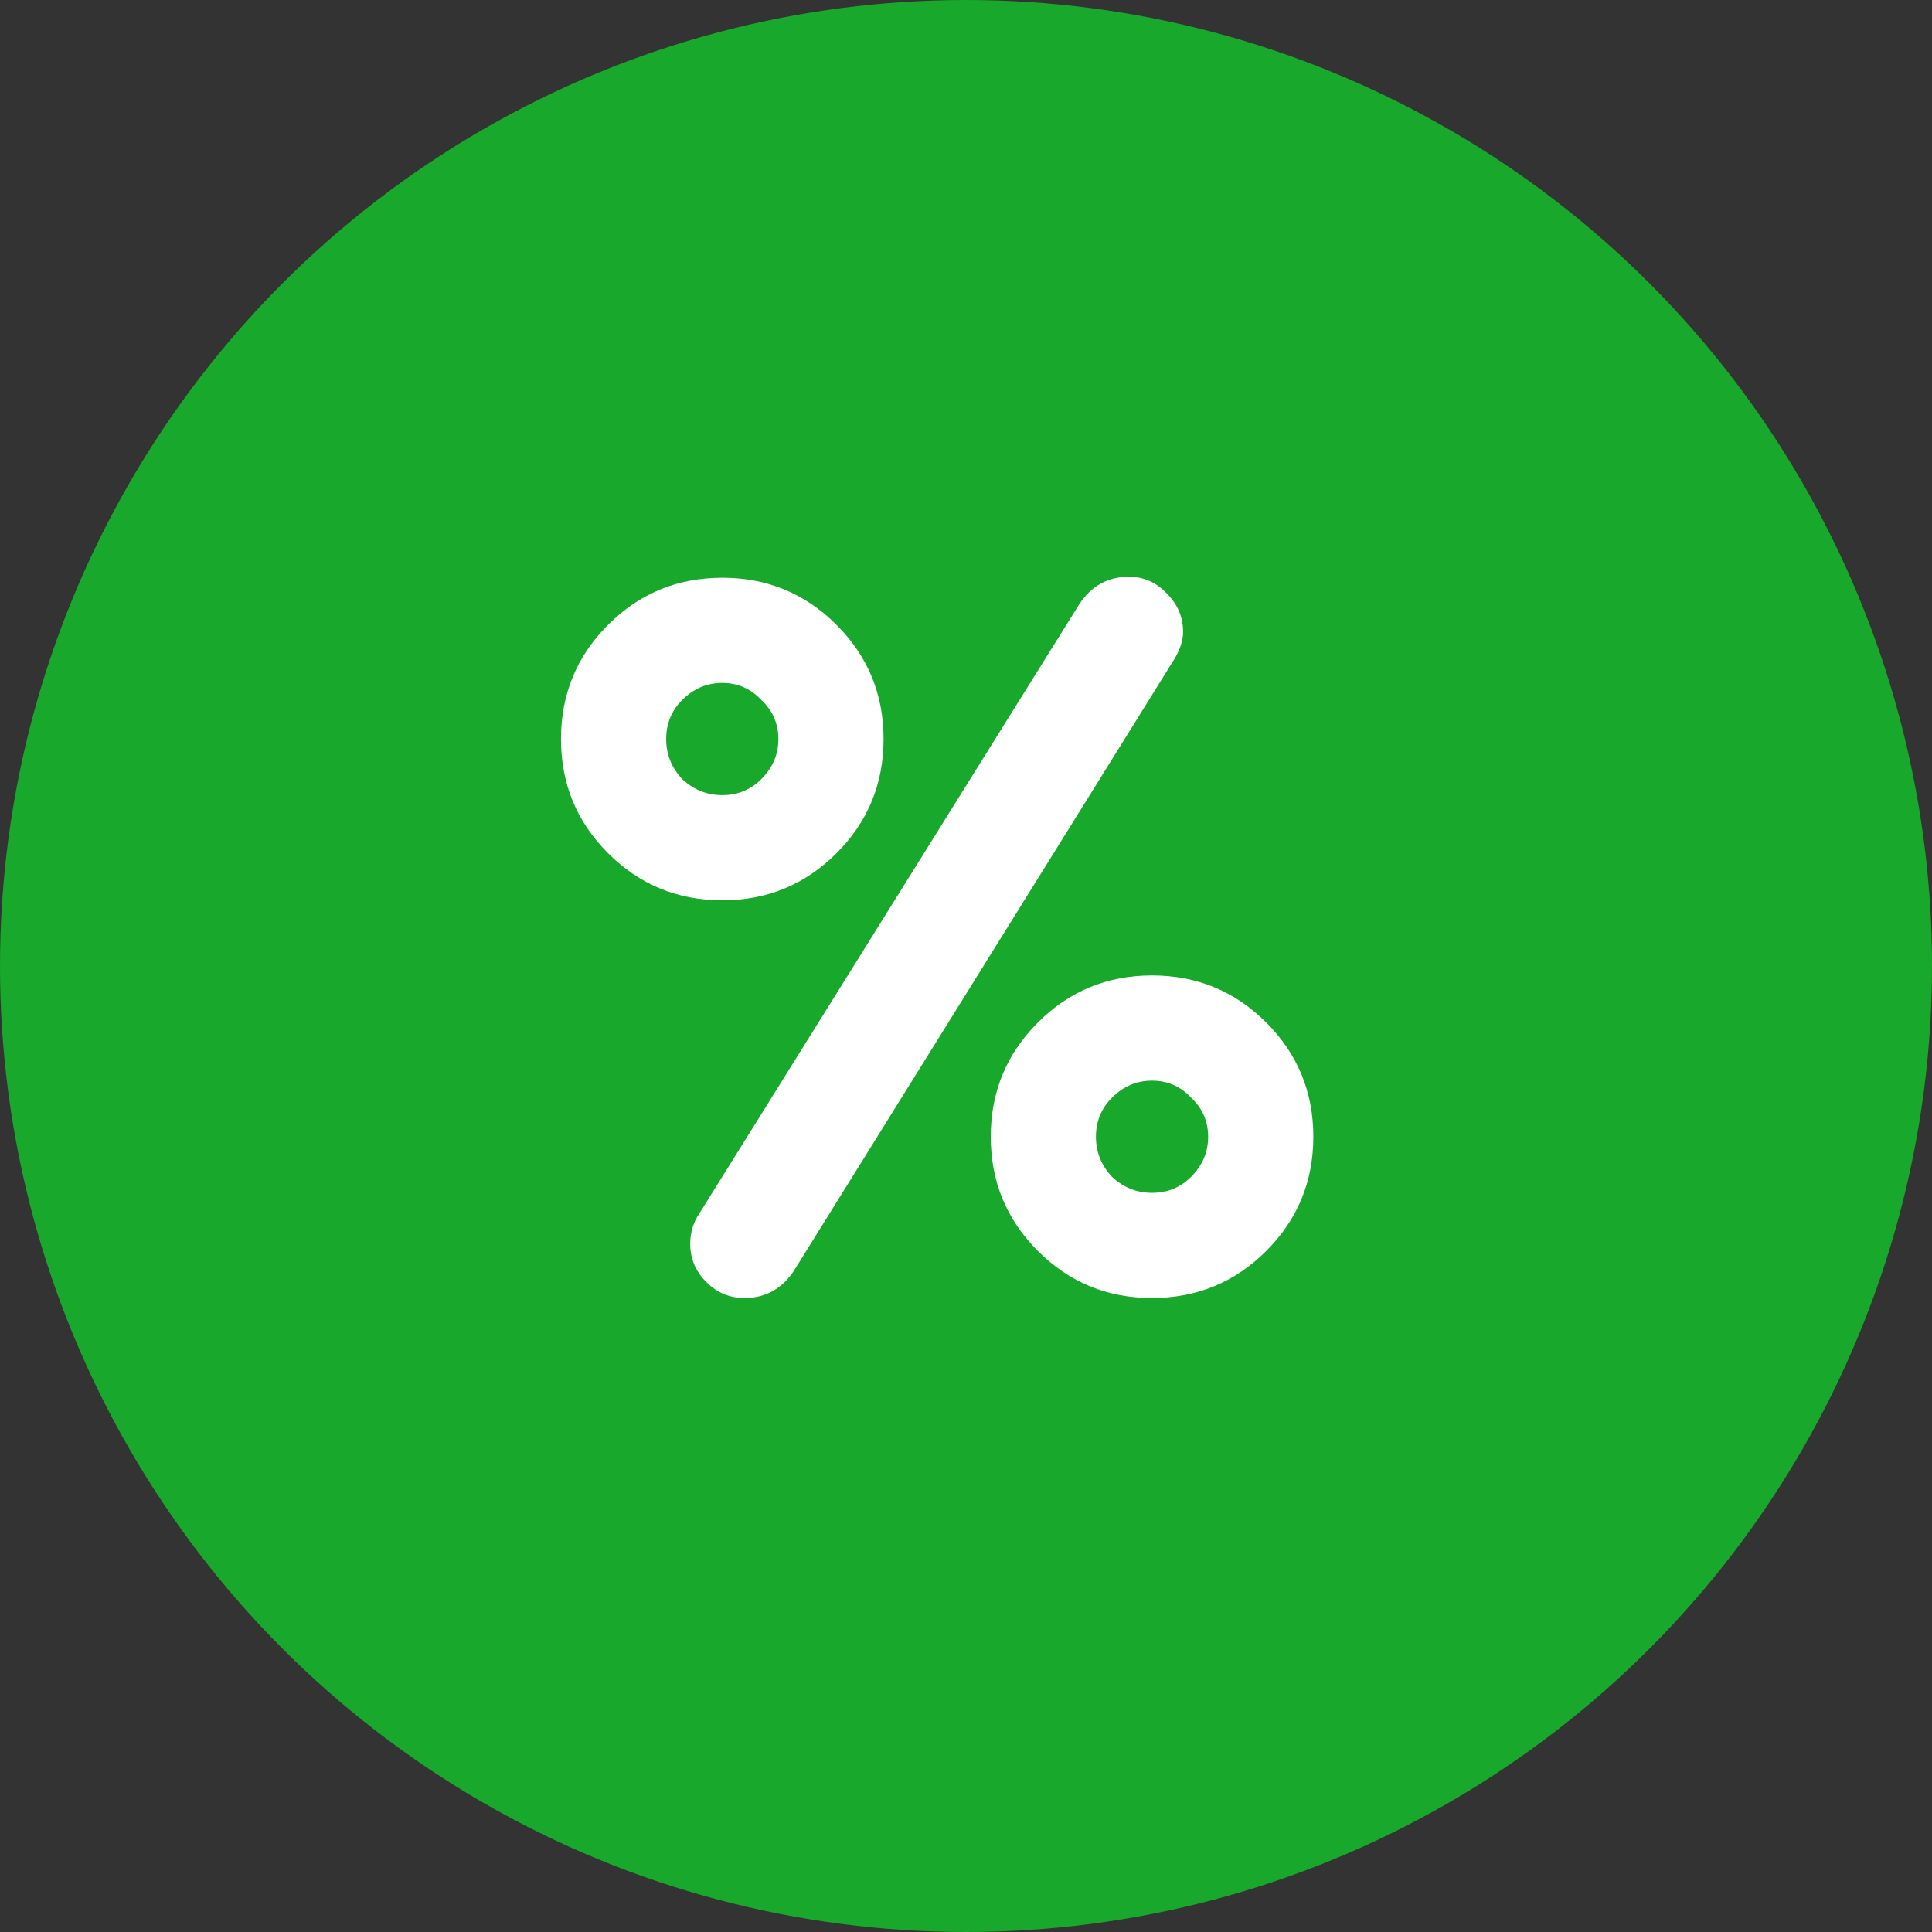
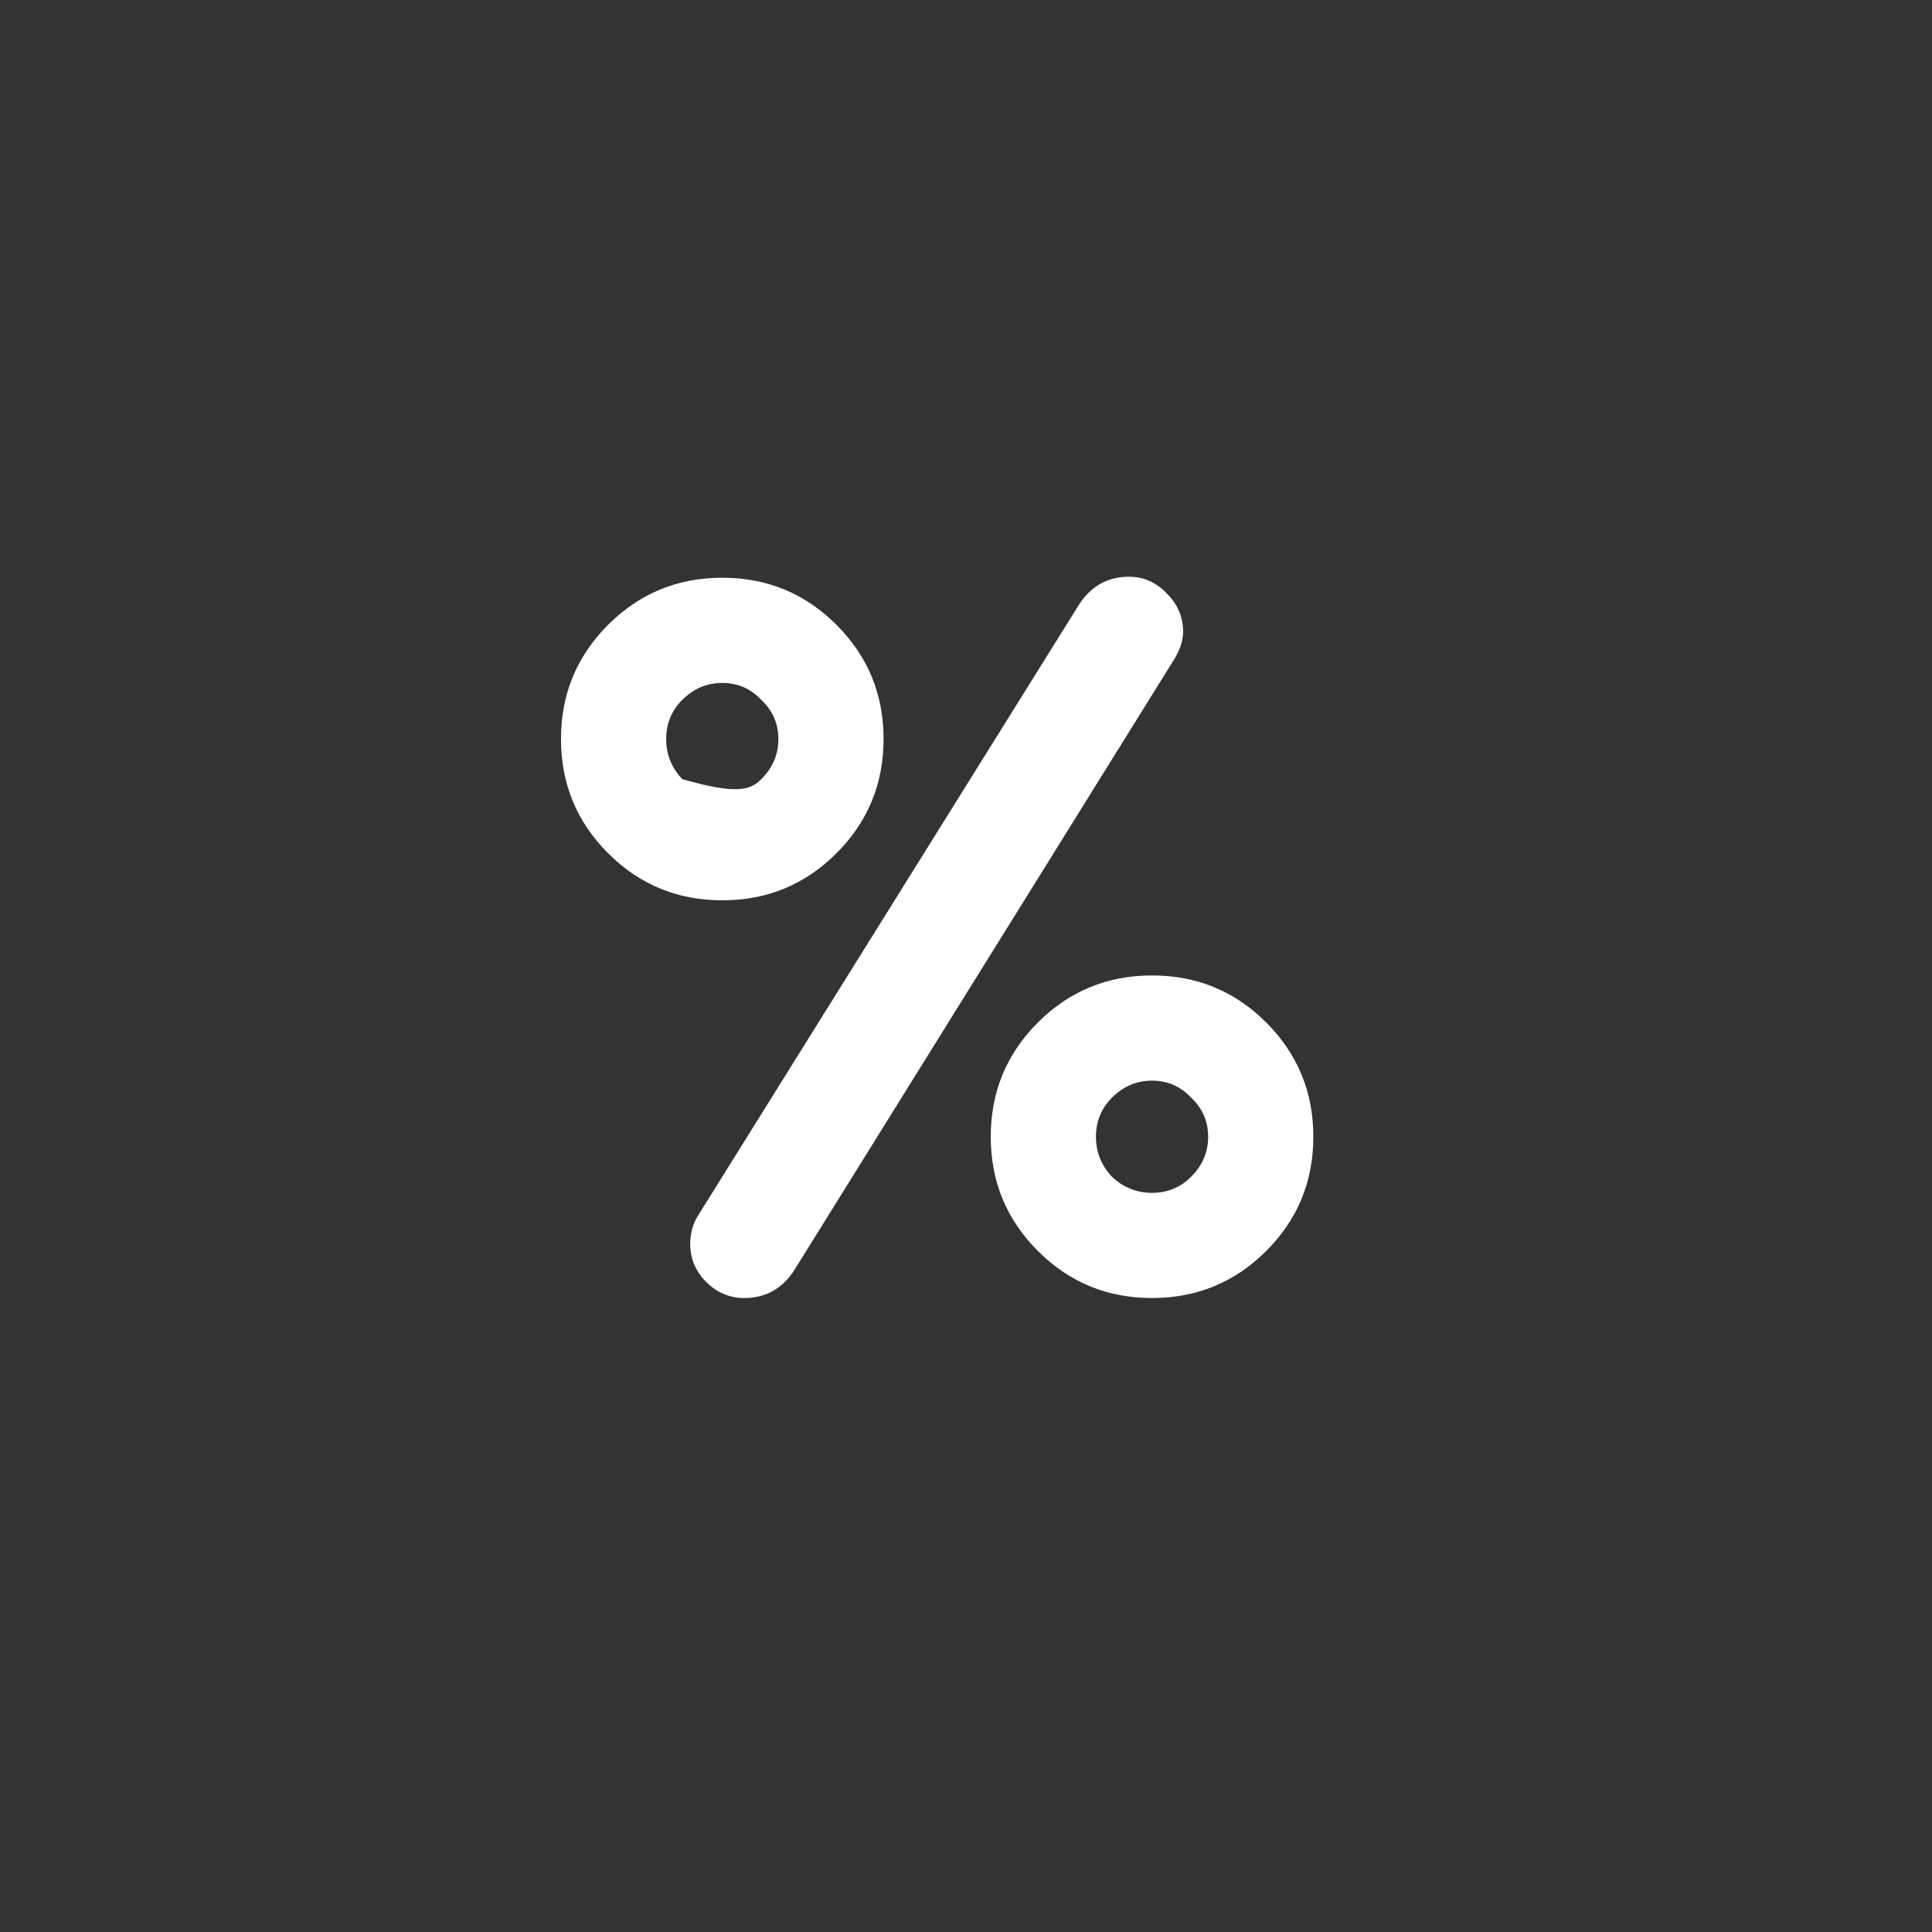
<svg xmlns="http://www.w3.org/2000/svg" width="27" height="27" viewBox="0 0 27 27" fill="none">
  <rect x="0" y="0" width="27" height="27" fill="#333333" stroke="none" />
-   <circle cx="13.5" cy="13.5" r="13.5" fill="#18A82B" />
-   <path d="M9.744 17.006L15.078 8.452C15.246 8.191 15.479 8.06 15.778 8.06C15.983 8.06 16.161 8.139 16.31 8.298C16.459 8.447 16.534 8.625 16.534 8.83C16.534 8.942 16.497 9.063 16.422 9.194L11.102 17.748C10.934 18.009 10.701 18.14 10.402 18.14C10.197 18.14 10.019 18.065 9.87 17.916C9.721 17.767 9.646 17.589 9.646 17.384C9.646 17.244 9.679 17.118 9.744 17.006ZM14.504 17.482C14.065 17.043 13.846 16.511 13.846 15.886C13.846 15.261 14.065 14.729 14.504 14.29C14.943 13.851 15.475 13.632 16.1 13.632C16.725 13.632 17.257 13.851 17.696 14.29C18.135 14.729 18.354 15.261 18.354 15.886C18.354 16.511 18.135 17.043 17.696 17.482C17.257 17.921 16.725 18.14 16.1 18.14C15.475 18.14 14.943 17.921 14.504 17.482ZM15.54 15.34C15.391 15.489 15.316 15.671 15.316 15.886C15.316 16.101 15.391 16.287 15.54 16.446C15.699 16.595 15.885 16.67 16.1 16.67C16.315 16.67 16.497 16.595 16.646 16.446C16.805 16.287 16.884 16.101 16.884 15.886C16.884 15.671 16.805 15.489 16.646 15.34C16.497 15.181 16.315 15.102 16.1 15.102C15.885 15.102 15.699 15.181 15.54 15.34ZM8.498 11.924C8.059 11.485 7.84 10.953 7.84 10.328C7.84 9.703 8.059 9.171 8.498 8.732C8.937 8.293 9.469 8.074 10.094 8.074C10.719 8.074 11.251 8.293 11.69 8.732C12.129 9.171 12.348 9.703 12.348 10.328C12.348 10.953 12.129 11.485 11.69 11.924C11.251 12.363 10.719 12.582 10.094 12.582C9.469 12.582 8.937 12.363 8.498 11.924ZM9.534 9.782C9.385 9.931 9.31 10.113 9.31 10.328C9.31 10.543 9.385 10.729 9.534 10.888C9.693 11.037 9.879 11.112 10.094 11.112C10.309 11.112 10.491 11.037 10.64 10.888C10.799 10.729 10.878 10.543 10.878 10.328C10.878 10.113 10.799 9.931 10.64 9.782C10.491 9.623 10.309 9.544 10.094 9.544C9.879 9.544 9.693 9.623 9.534 9.782Z" fill="white" />
+   <path d="M9.744 17.006L15.078 8.452C15.246 8.191 15.479 8.06 15.778 8.06C15.983 8.06 16.161 8.139 16.31 8.298C16.459 8.447 16.534 8.625 16.534 8.83C16.534 8.942 16.497 9.063 16.422 9.194L11.102 17.748C10.934 18.009 10.701 18.14 10.402 18.14C10.197 18.14 10.019 18.065 9.87 17.916C9.721 17.767 9.646 17.589 9.646 17.384C9.646 17.244 9.679 17.118 9.744 17.006ZM14.504 17.482C14.065 17.043 13.846 16.511 13.846 15.886C13.846 15.261 14.065 14.729 14.504 14.29C14.943 13.851 15.475 13.632 16.1 13.632C16.725 13.632 17.257 13.851 17.696 14.29C18.135 14.729 18.354 15.261 18.354 15.886C18.354 16.511 18.135 17.043 17.696 17.482C17.257 17.921 16.725 18.14 16.1 18.14C15.475 18.14 14.943 17.921 14.504 17.482ZM15.54 15.34C15.391 15.489 15.316 15.671 15.316 15.886C15.316 16.101 15.391 16.287 15.54 16.446C15.699 16.595 15.885 16.67 16.1 16.67C16.315 16.67 16.497 16.595 16.646 16.446C16.805 16.287 16.884 16.101 16.884 15.886C16.884 15.671 16.805 15.489 16.646 15.34C16.497 15.181 16.315 15.102 16.1 15.102C15.885 15.102 15.699 15.181 15.54 15.34ZM8.498 11.924C8.059 11.485 7.84 10.953 7.84 10.328C7.84 9.703 8.059 9.171 8.498 8.732C8.937 8.293 9.469 8.074 10.094 8.074C10.719 8.074 11.251 8.293 11.69 8.732C12.129 9.171 12.348 9.703 12.348 10.328C12.348 10.953 12.129 11.485 11.69 11.924C11.251 12.363 10.719 12.582 10.094 12.582C9.469 12.582 8.937 12.363 8.498 11.924ZM9.534 9.782C9.385 9.931 9.31 10.113 9.31 10.328C9.31 10.543 9.385 10.729 9.534 10.888C10.309 11.112 10.491 11.037 10.64 10.888C10.799 10.729 10.878 10.543 10.878 10.328C10.878 10.113 10.799 9.931 10.64 9.782C10.491 9.623 10.309 9.544 10.094 9.544C9.879 9.544 9.693 9.623 9.534 9.782Z" fill="white" />
</svg>